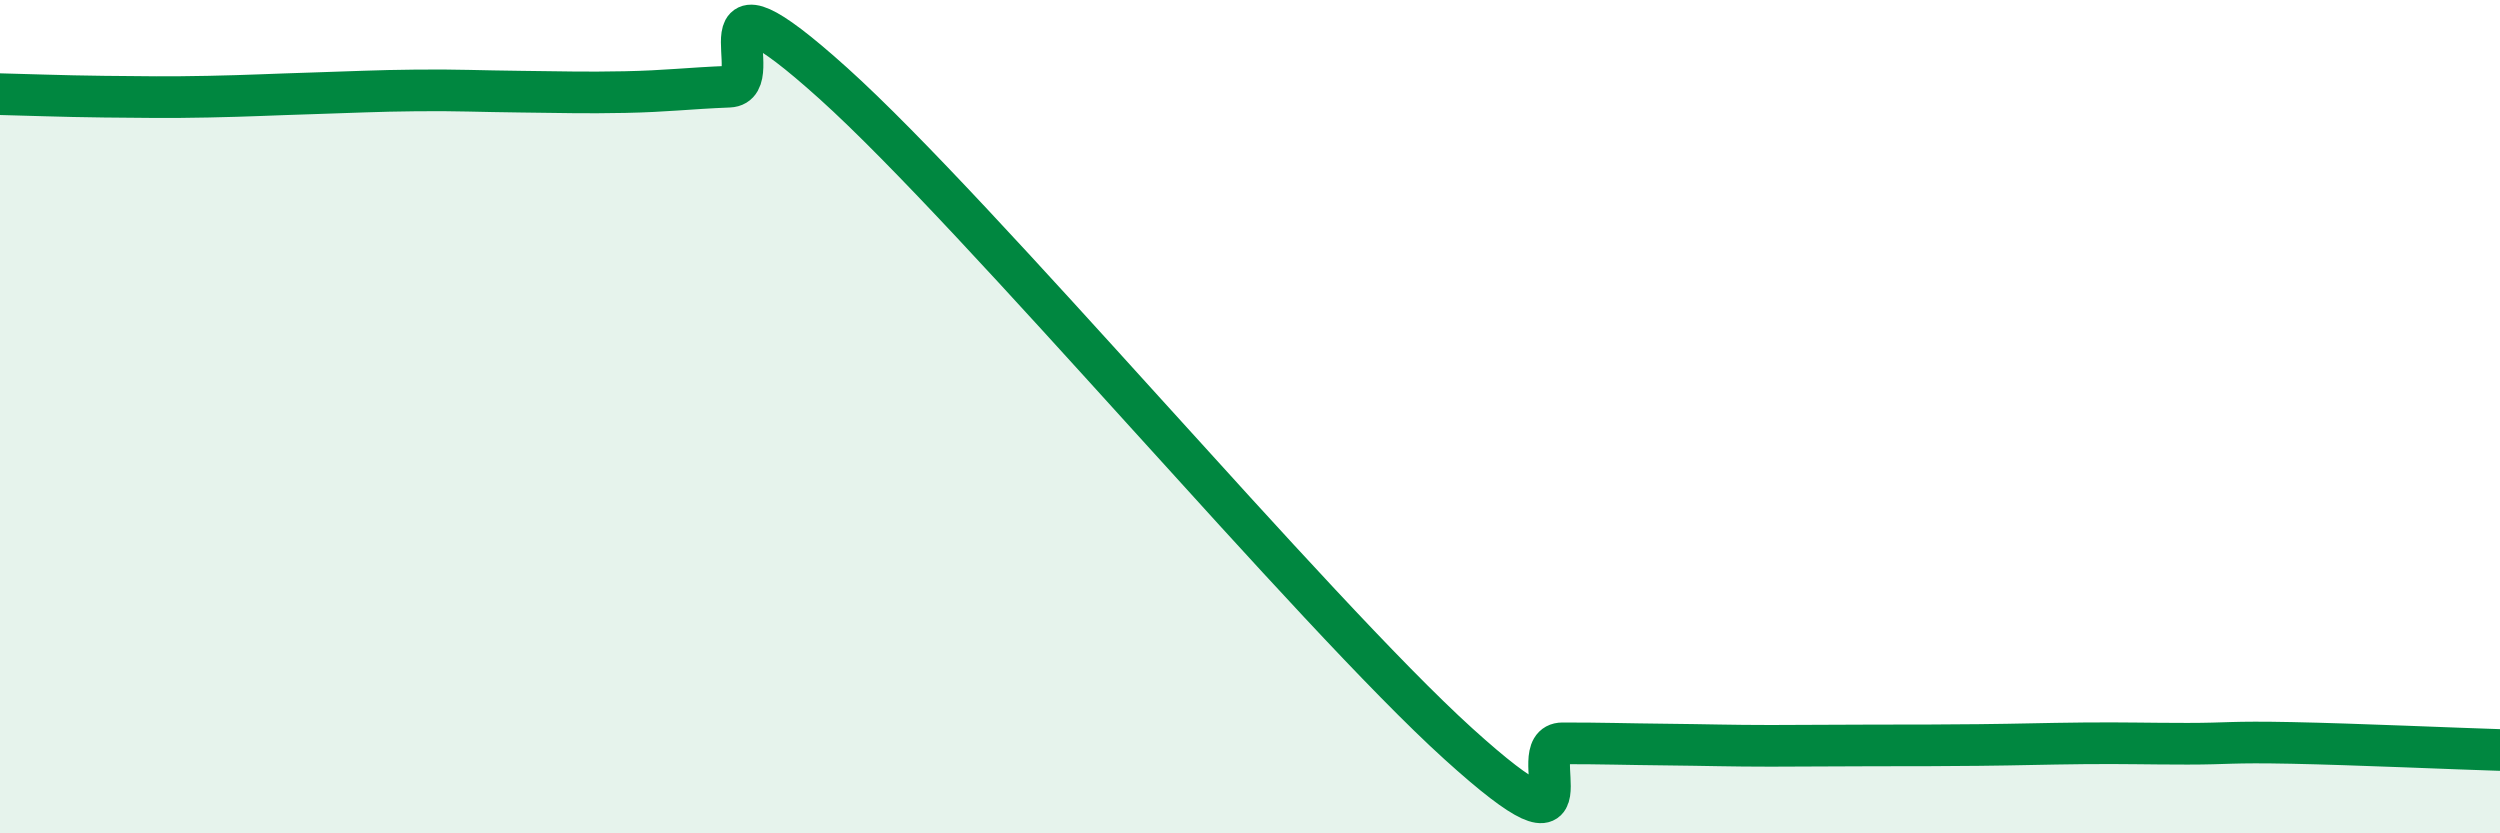
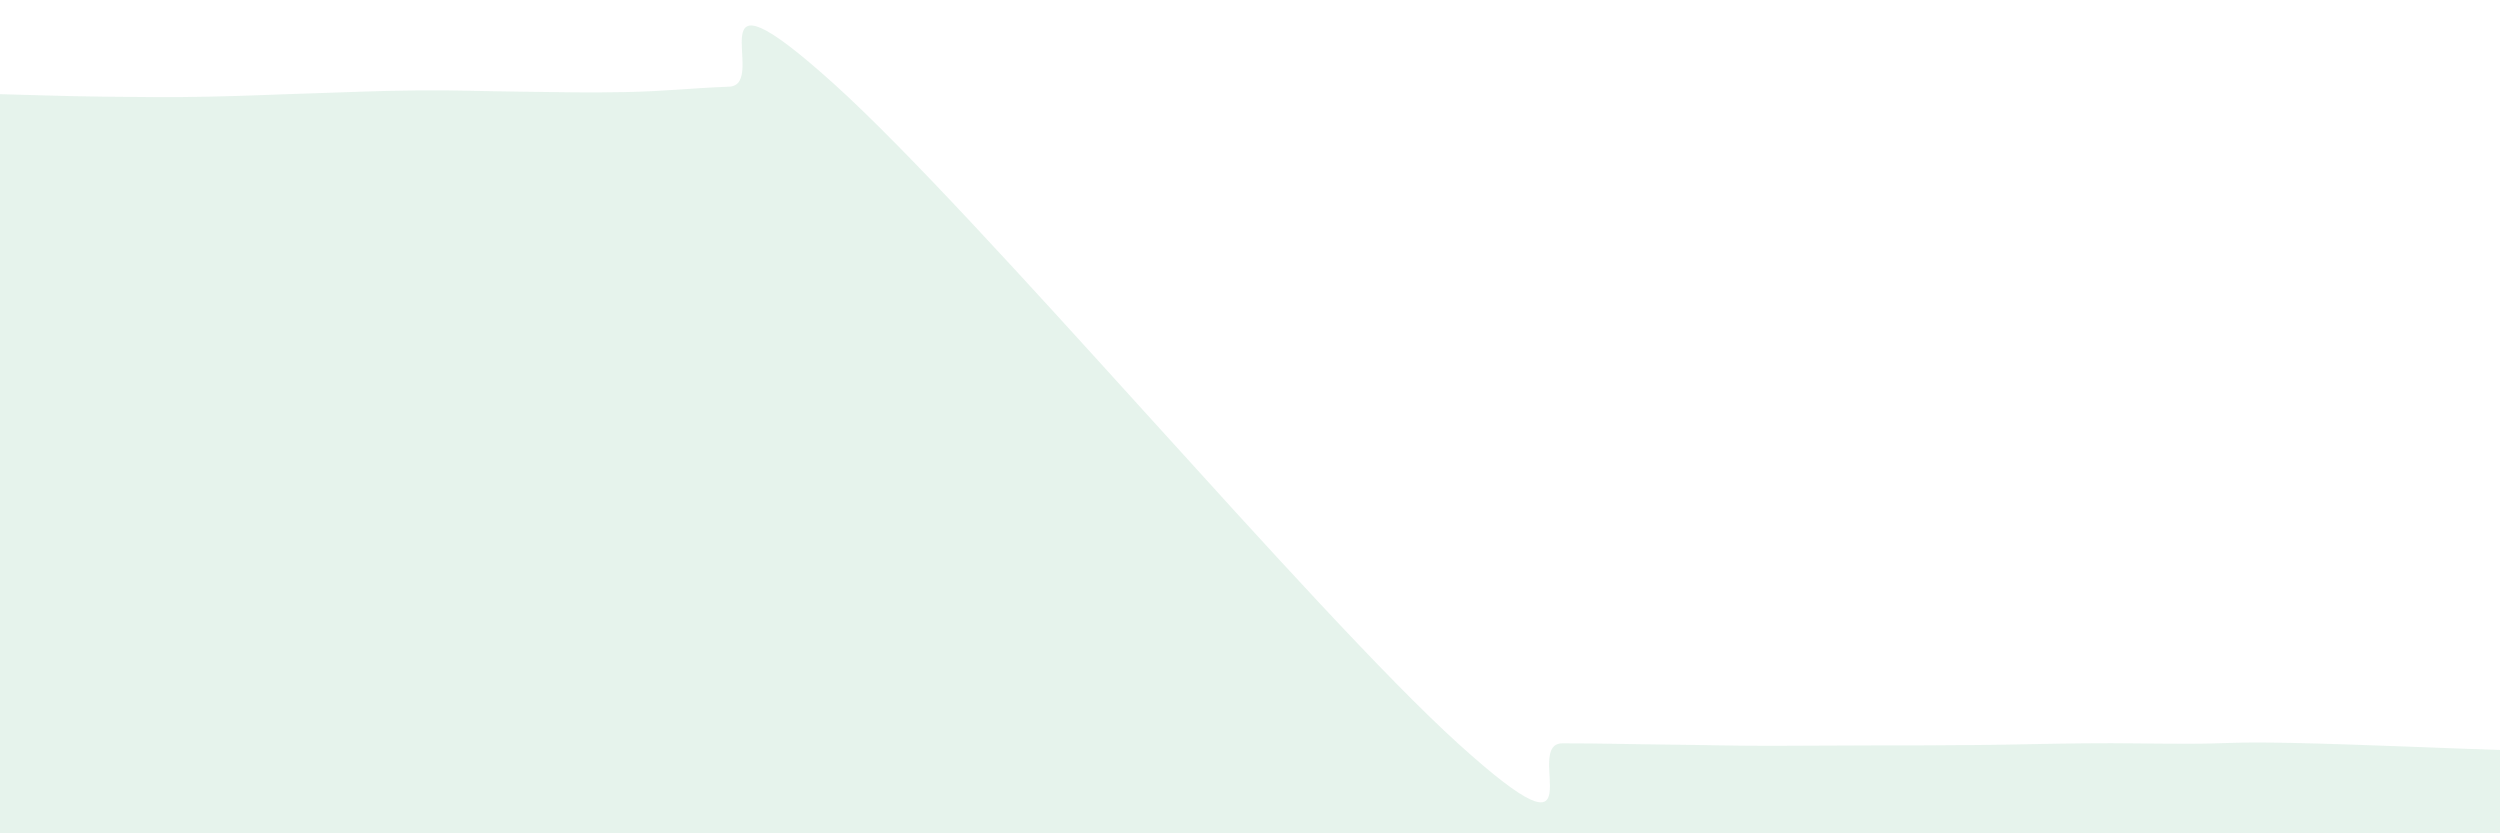
<svg xmlns="http://www.w3.org/2000/svg" width="60" height="20" viewBox="0 0 60 20">
  <path d="M 0,2.26 C 0.5,2.27 1.5,2.31 2.5,2.32 C 3.5,2.33 4,2.34 5,2.32 C 6,2.3 6.5,2.27 7.5,2.24 C 8.5,2.21 9,2.18 10,2.17 C 11,2.16 11.5,2.19 12.5,2.2 C 13.5,2.21 14,2.23 15,2.21 C 16,2.19 16.5,2.12 17.5,2.08 C 18.5,2.04 16.5,-1.15 20,2 C 23.5,5.15 31.5,14.68 35,17.85 C 38.5,21.02 36.5,17.84 37.5,17.84 C 38.5,17.84 39,17.86 40,17.87 C 41,17.88 41.5,17.9 42.5,17.9 C 43.5,17.9 44,17.89 45,17.89 C 46,17.89 46.5,17.89 47.5,17.88 C 48.5,17.87 49,17.85 50,17.84 C 51,17.83 51.5,17.85 52.5,17.85 C 53.5,17.85 53.5,17.8 55,17.83 C 56.5,17.86 59,17.97 60,18L60 20L0 20Z" fill="#008740" opacity="0.1" stroke-linecap="round" stroke-linejoin="round" />
-   <path d="M 0,2.26 C 0.5,2.27 1.5,2.31 2.5,2.32 C 3.5,2.33 4,2.34 5,2.32 C 6,2.3 6.5,2.27 7.5,2.24 C 8.5,2.21 9,2.18 10,2.17 C 11,2.16 11.5,2.19 12.5,2.2 C 13.5,2.21 14,2.23 15,2.21 C 16,2.19 16.5,2.12 17.5,2.08 C 18.5,2.04 16.5,-1.15 20,2 C 23.5,5.15 31.5,14.68 35,17.85 C 38.5,21.02 36.5,17.84 37.5,17.84 C 38.5,17.84 39,17.86 40,17.87 C 41,17.88 41.5,17.9 42.5,17.9 C 43.5,17.9 44,17.89 45,17.89 C 46,17.89 46.5,17.89 47.5,17.88 C 48.5,17.87 49,17.85 50,17.84 C 51,17.83 51.5,17.85 52.5,17.85 C 53.5,17.85 53.5,17.8 55,17.83 C 56.5,17.86 59,17.97 60,18" stroke="#008740" stroke-width="1" fill="none" stroke-linecap="round" stroke-linejoin="round" />
</svg>